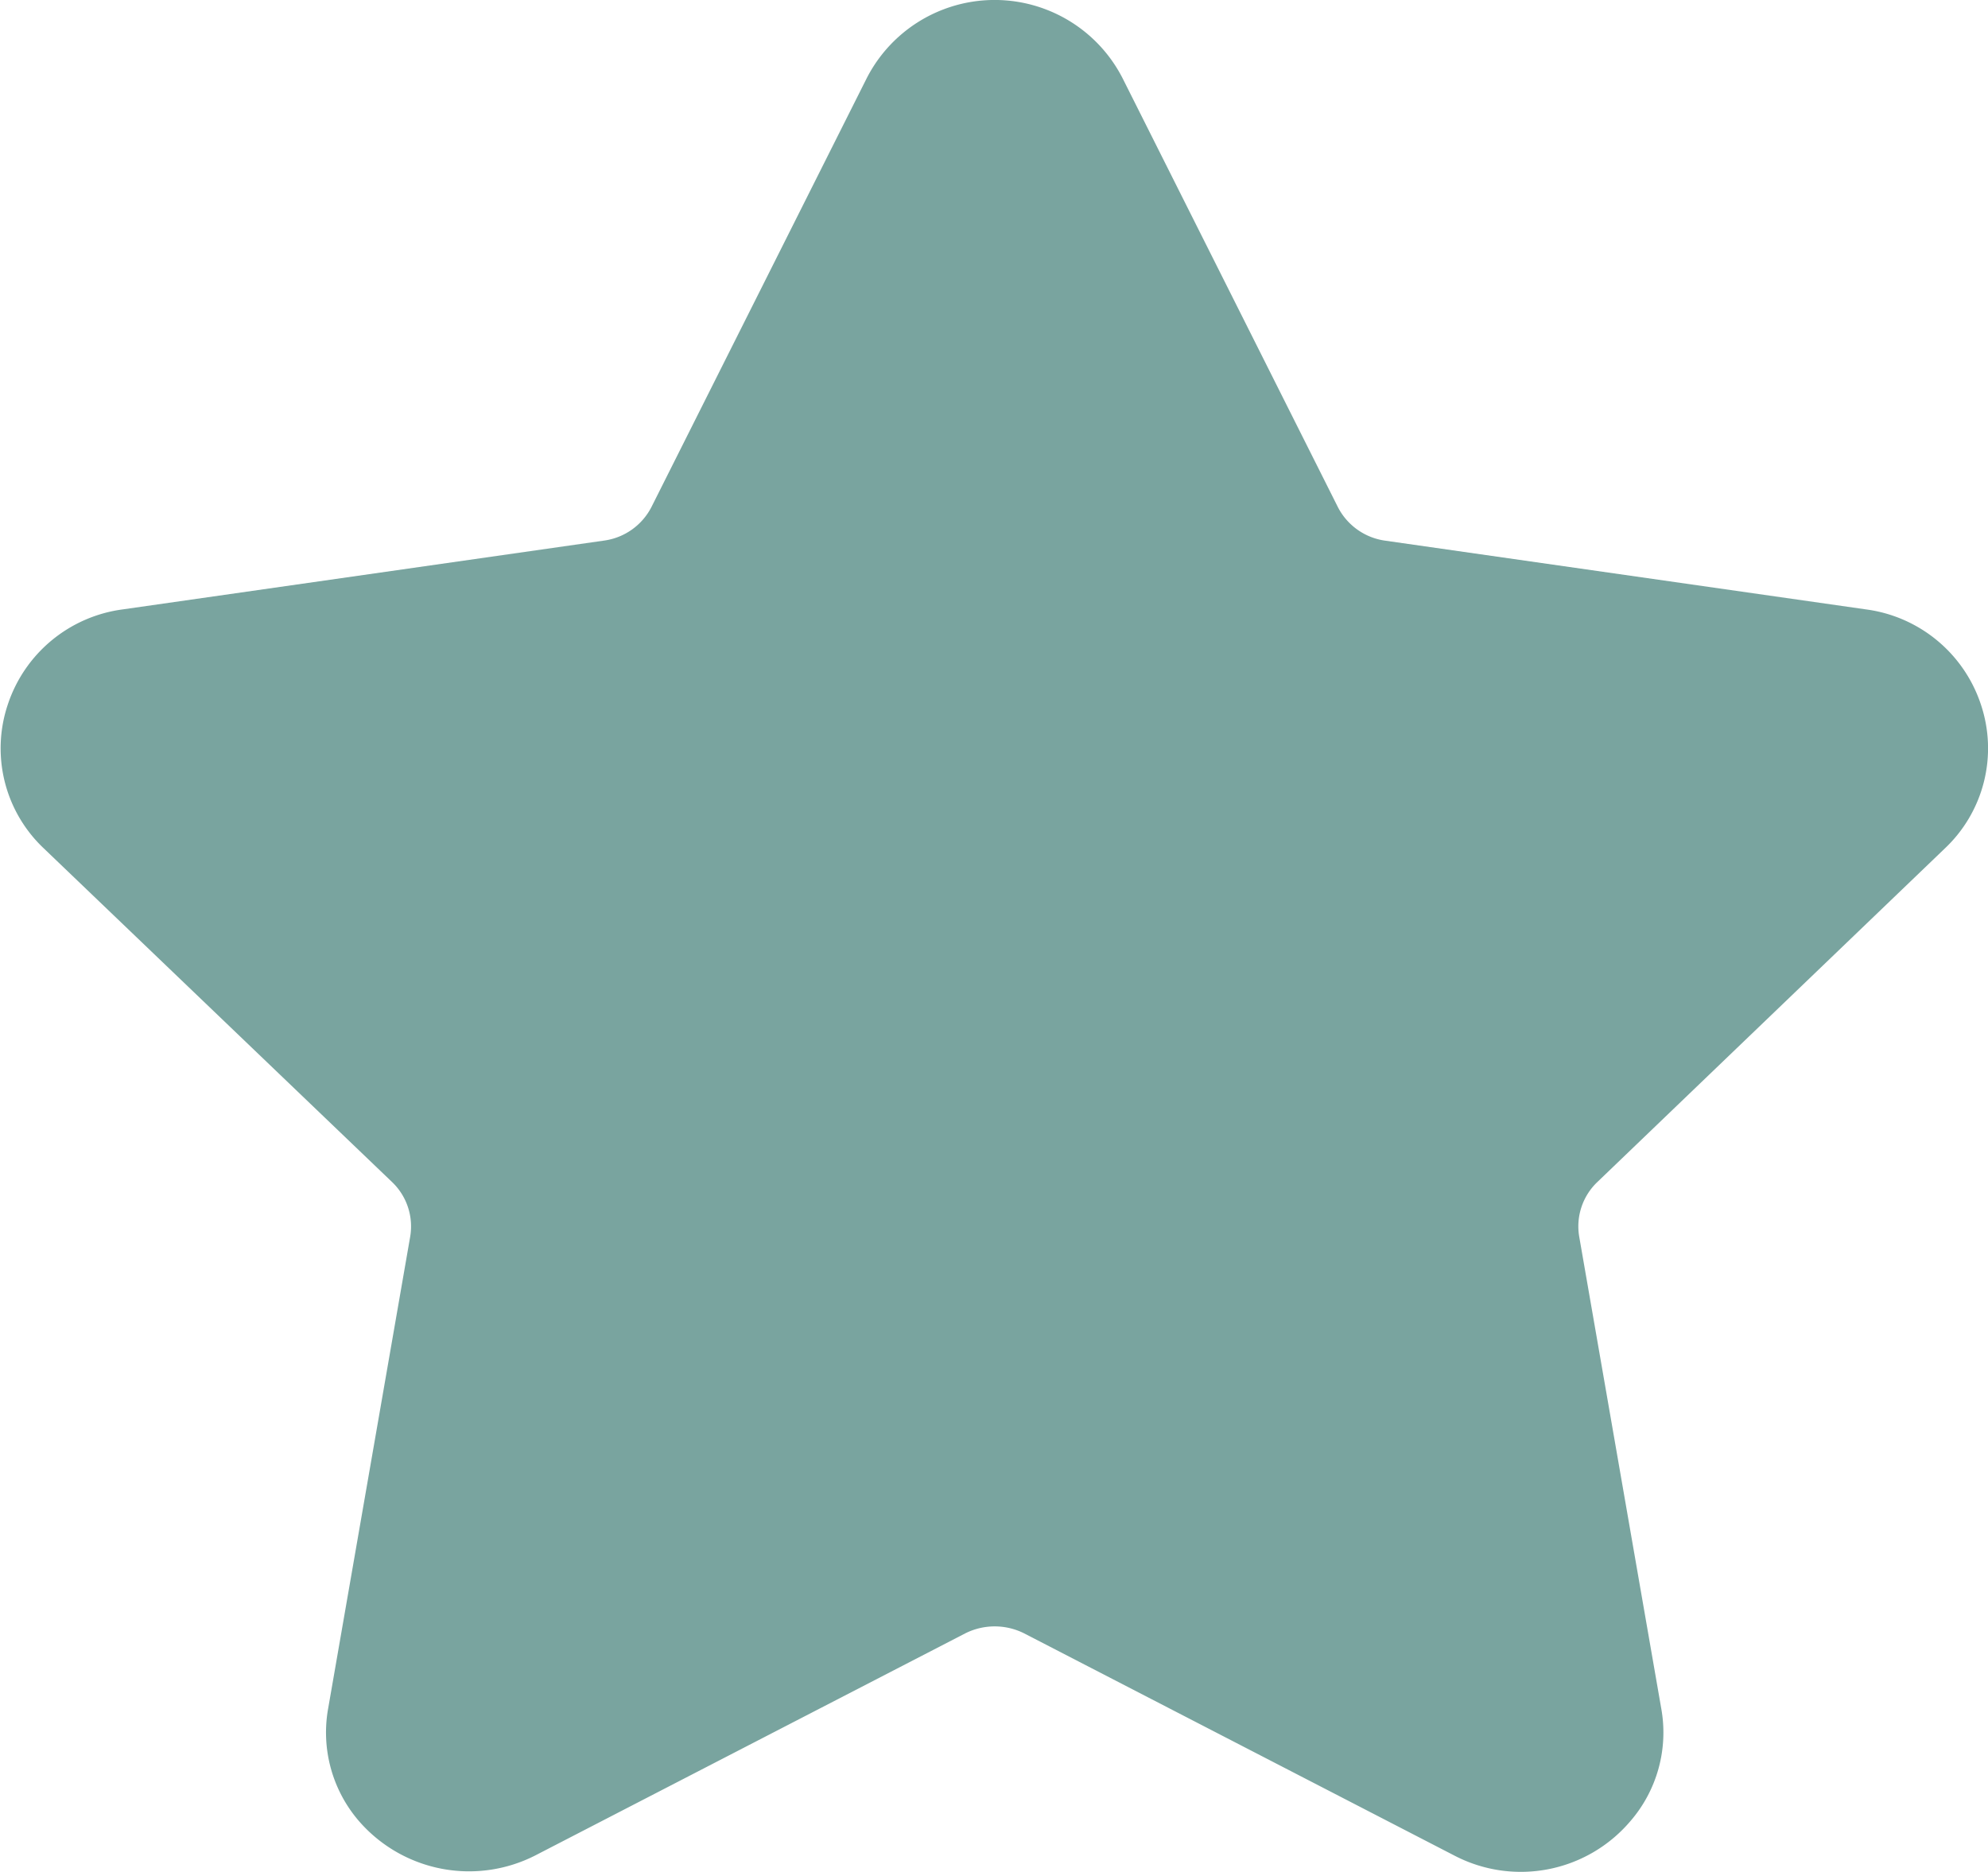
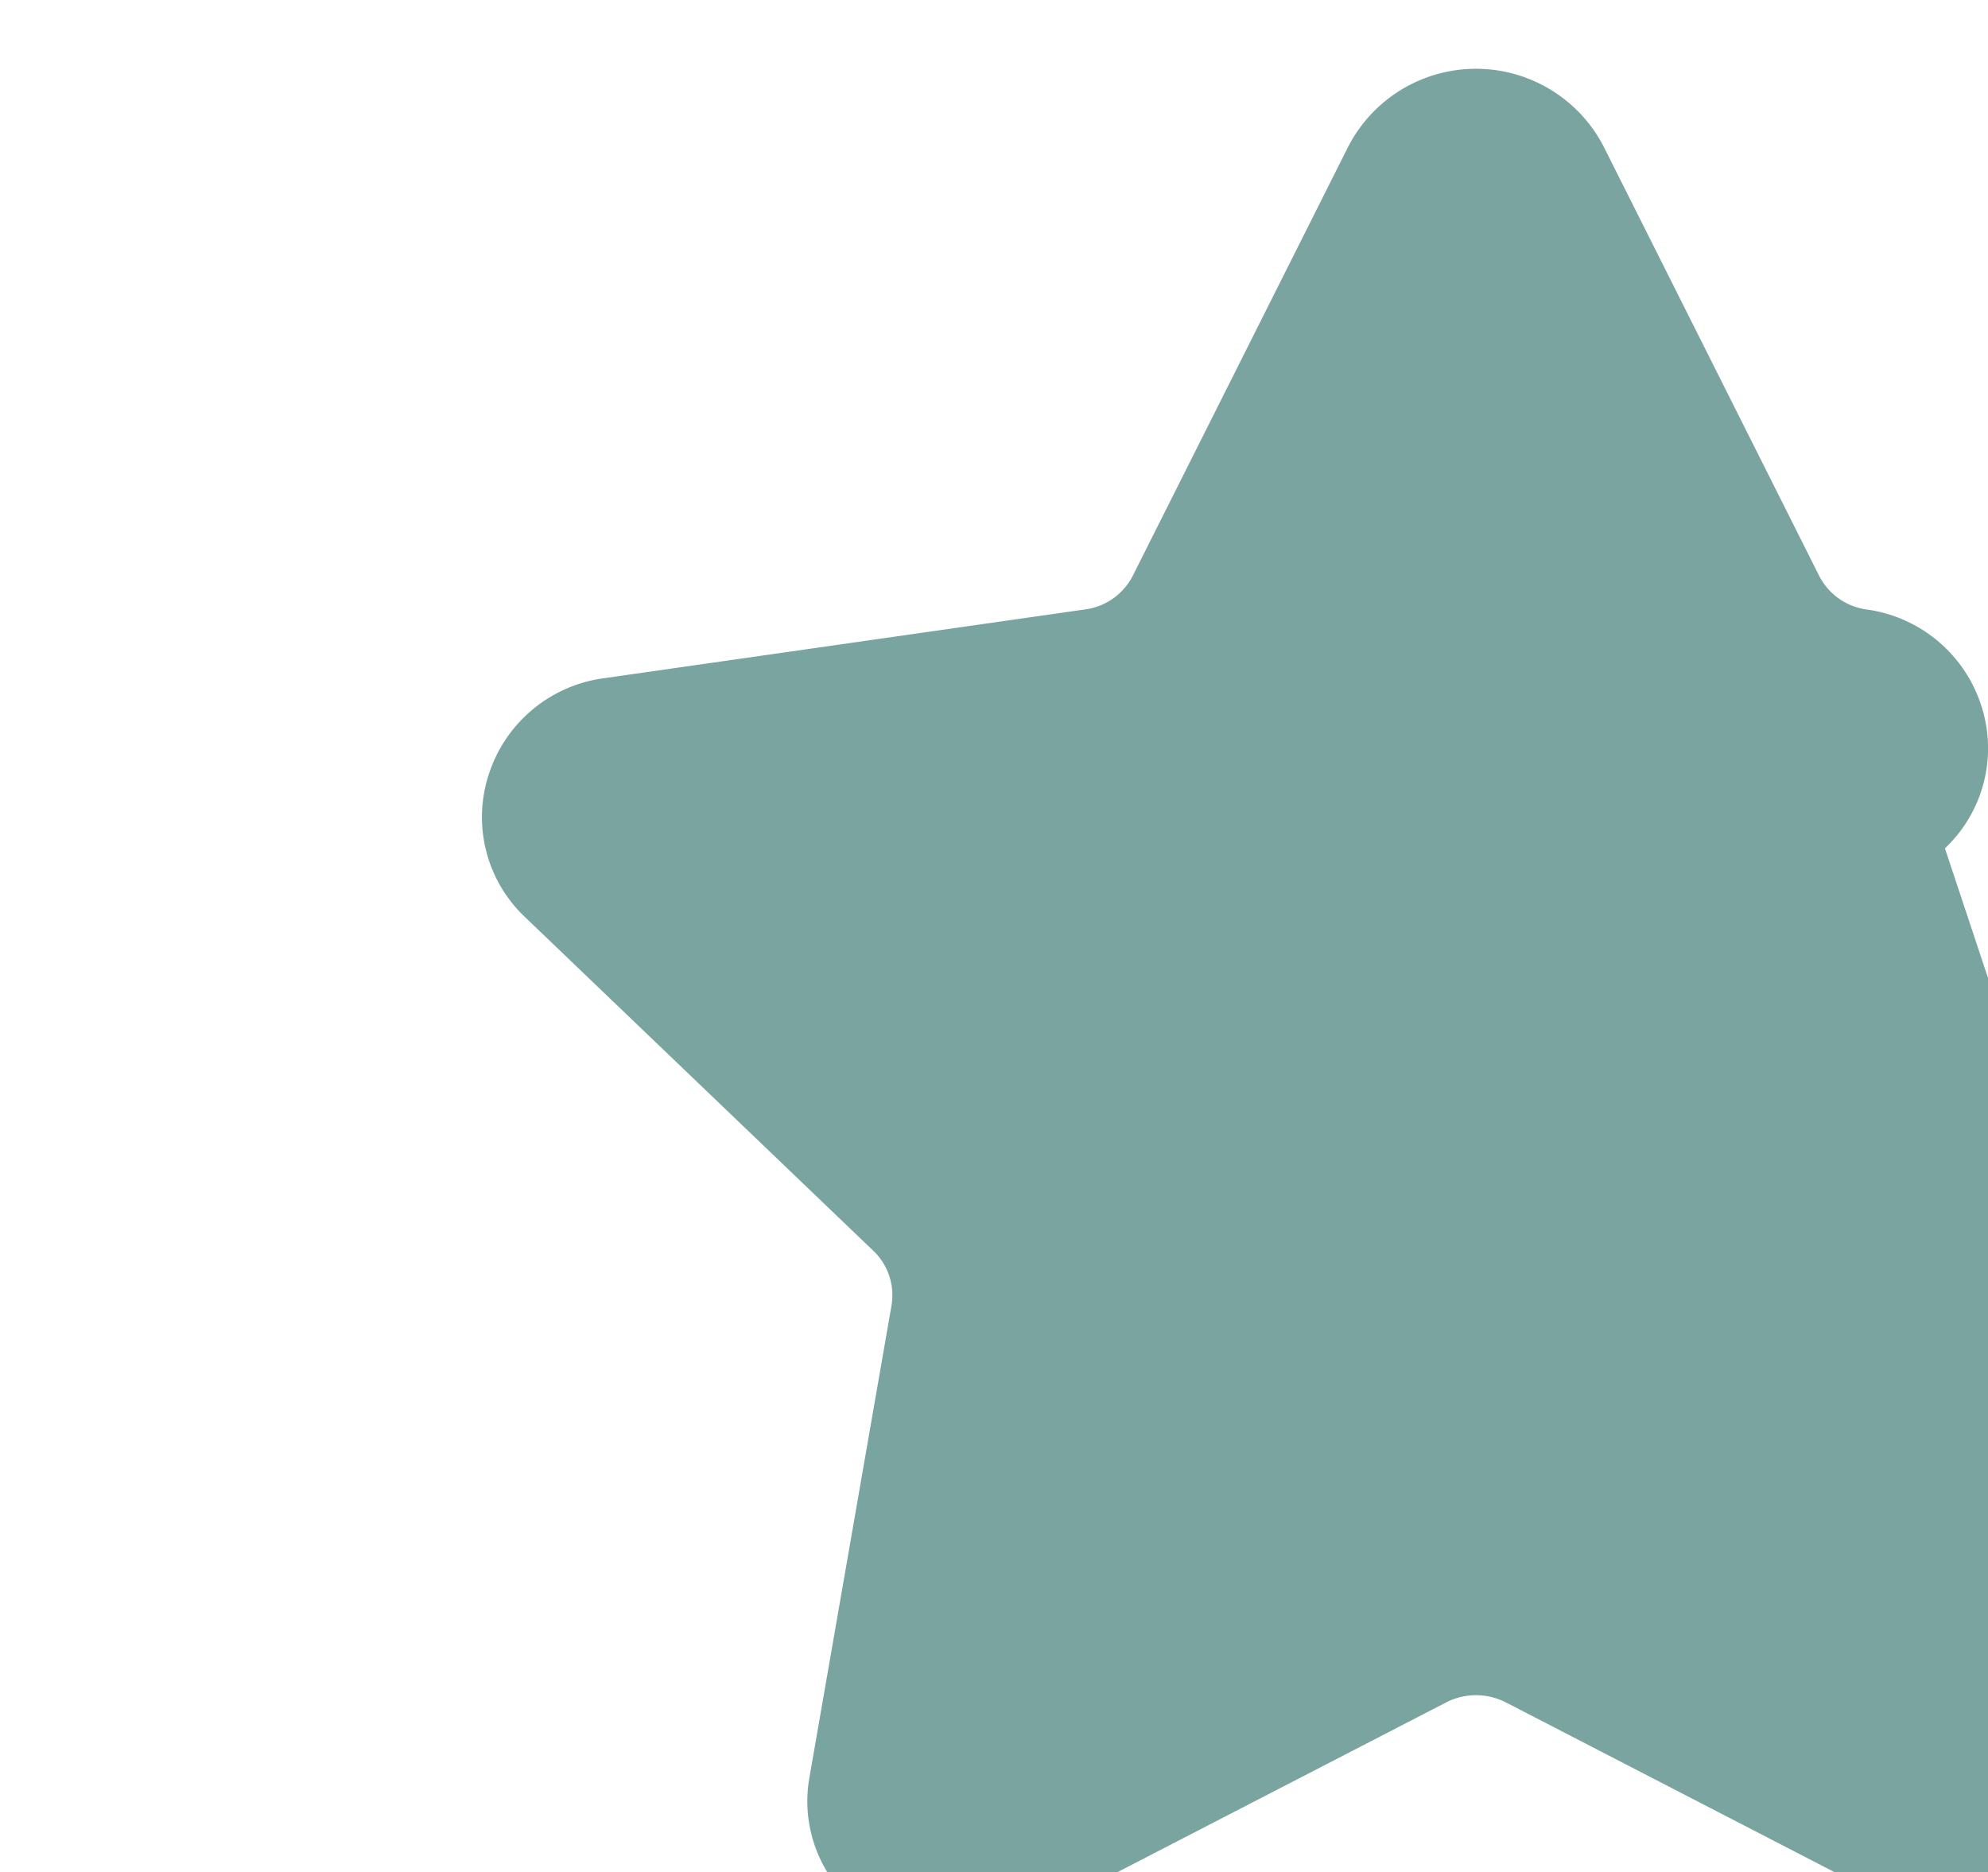
<svg xmlns="http://www.w3.org/2000/svg" width="16.988" height="15.996" viewBox="0 0 16.988 15.996">
-   <path id="icon-favourite" d="M991.625,805.248a1.176,1.176,0,0,0,.308-1.227,1.2,1.2,0,0,0-.984-.815l-4.113-.588a.537.537,0,0,1-.4-.289l-1.839-3.663a1.228,1.228,0,0,0-2.185,0l-1.839,3.663a.536.536,0,0,1-.405.289l-4.113.588a1.2,1.2,0,0,0-.984.815,1.175,1.175,0,0,0,.308,1.227l2.976,2.851a.524.524,0,0,1,.155.468l-.7,4.026a1.159,1.159,0,0,0,.266.971,1.246,1.246,0,0,0,1.5.291l3.679-1.9a.561.561,0,0,1,.5,0l3.679,1.9a1.228,1.228,0,0,0,1.5-.291,1.158,1.158,0,0,0,.266-.971l-.7-4.026a.523.523,0,0,1,.155-.468Z" transform="translate(-975.005 -797.999)" fill="#79a49f" />
+   <path id="icon-favourite" d="M991.625,805.248a1.176,1.176,0,0,0,.308-1.227,1.2,1.2,0,0,0-.984-.815a.537.537,0,0,1-.4-.289l-1.839-3.663a1.228,1.228,0,0,0-2.185,0l-1.839,3.663a.536.536,0,0,1-.405.289l-4.113.588a1.2,1.2,0,0,0-.984.815,1.175,1.175,0,0,0,.308,1.227l2.976,2.851a.524.524,0,0,1,.155.468l-.7,4.026a1.159,1.159,0,0,0,.266.971,1.246,1.246,0,0,0,1.5.291l3.679-1.9a.561.561,0,0,1,.5,0l3.679,1.9a1.228,1.228,0,0,0,1.5-.291,1.158,1.158,0,0,0,.266-.971l-.7-4.026a.523.523,0,0,1,.155-.468Z" transform="translate(-975.005 -797.999)" fill="#79a49f" />
</svg>